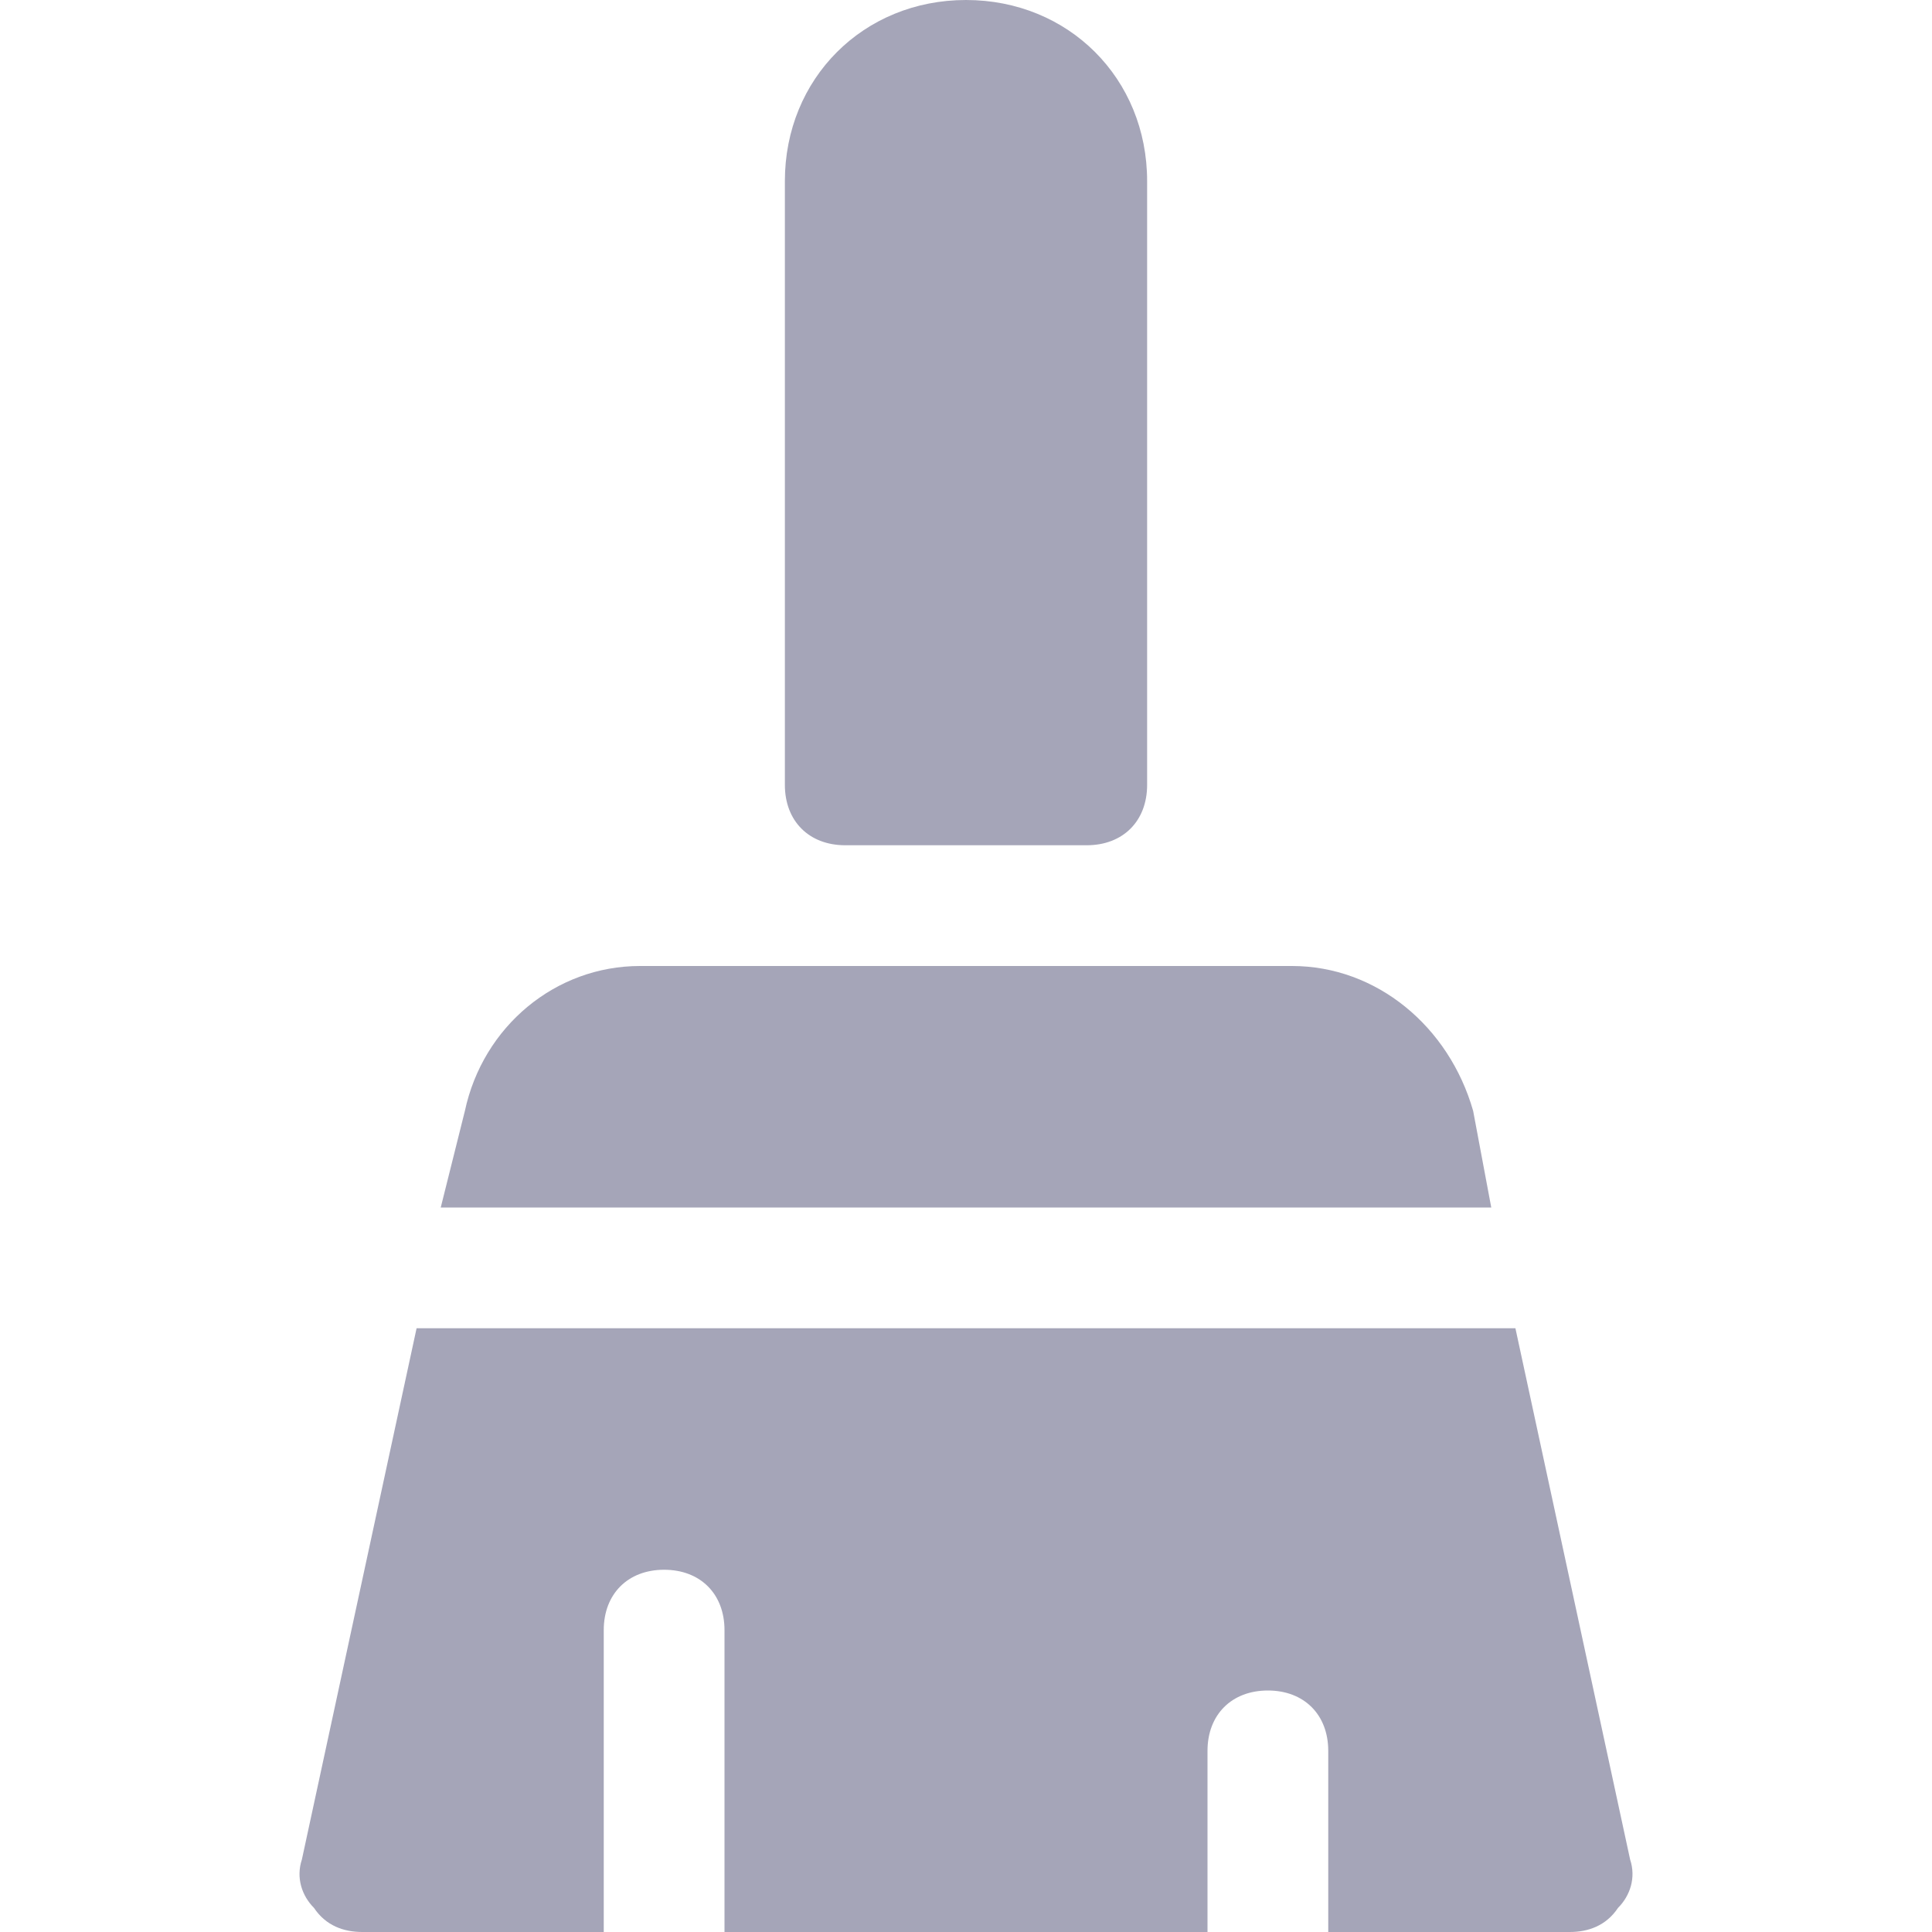
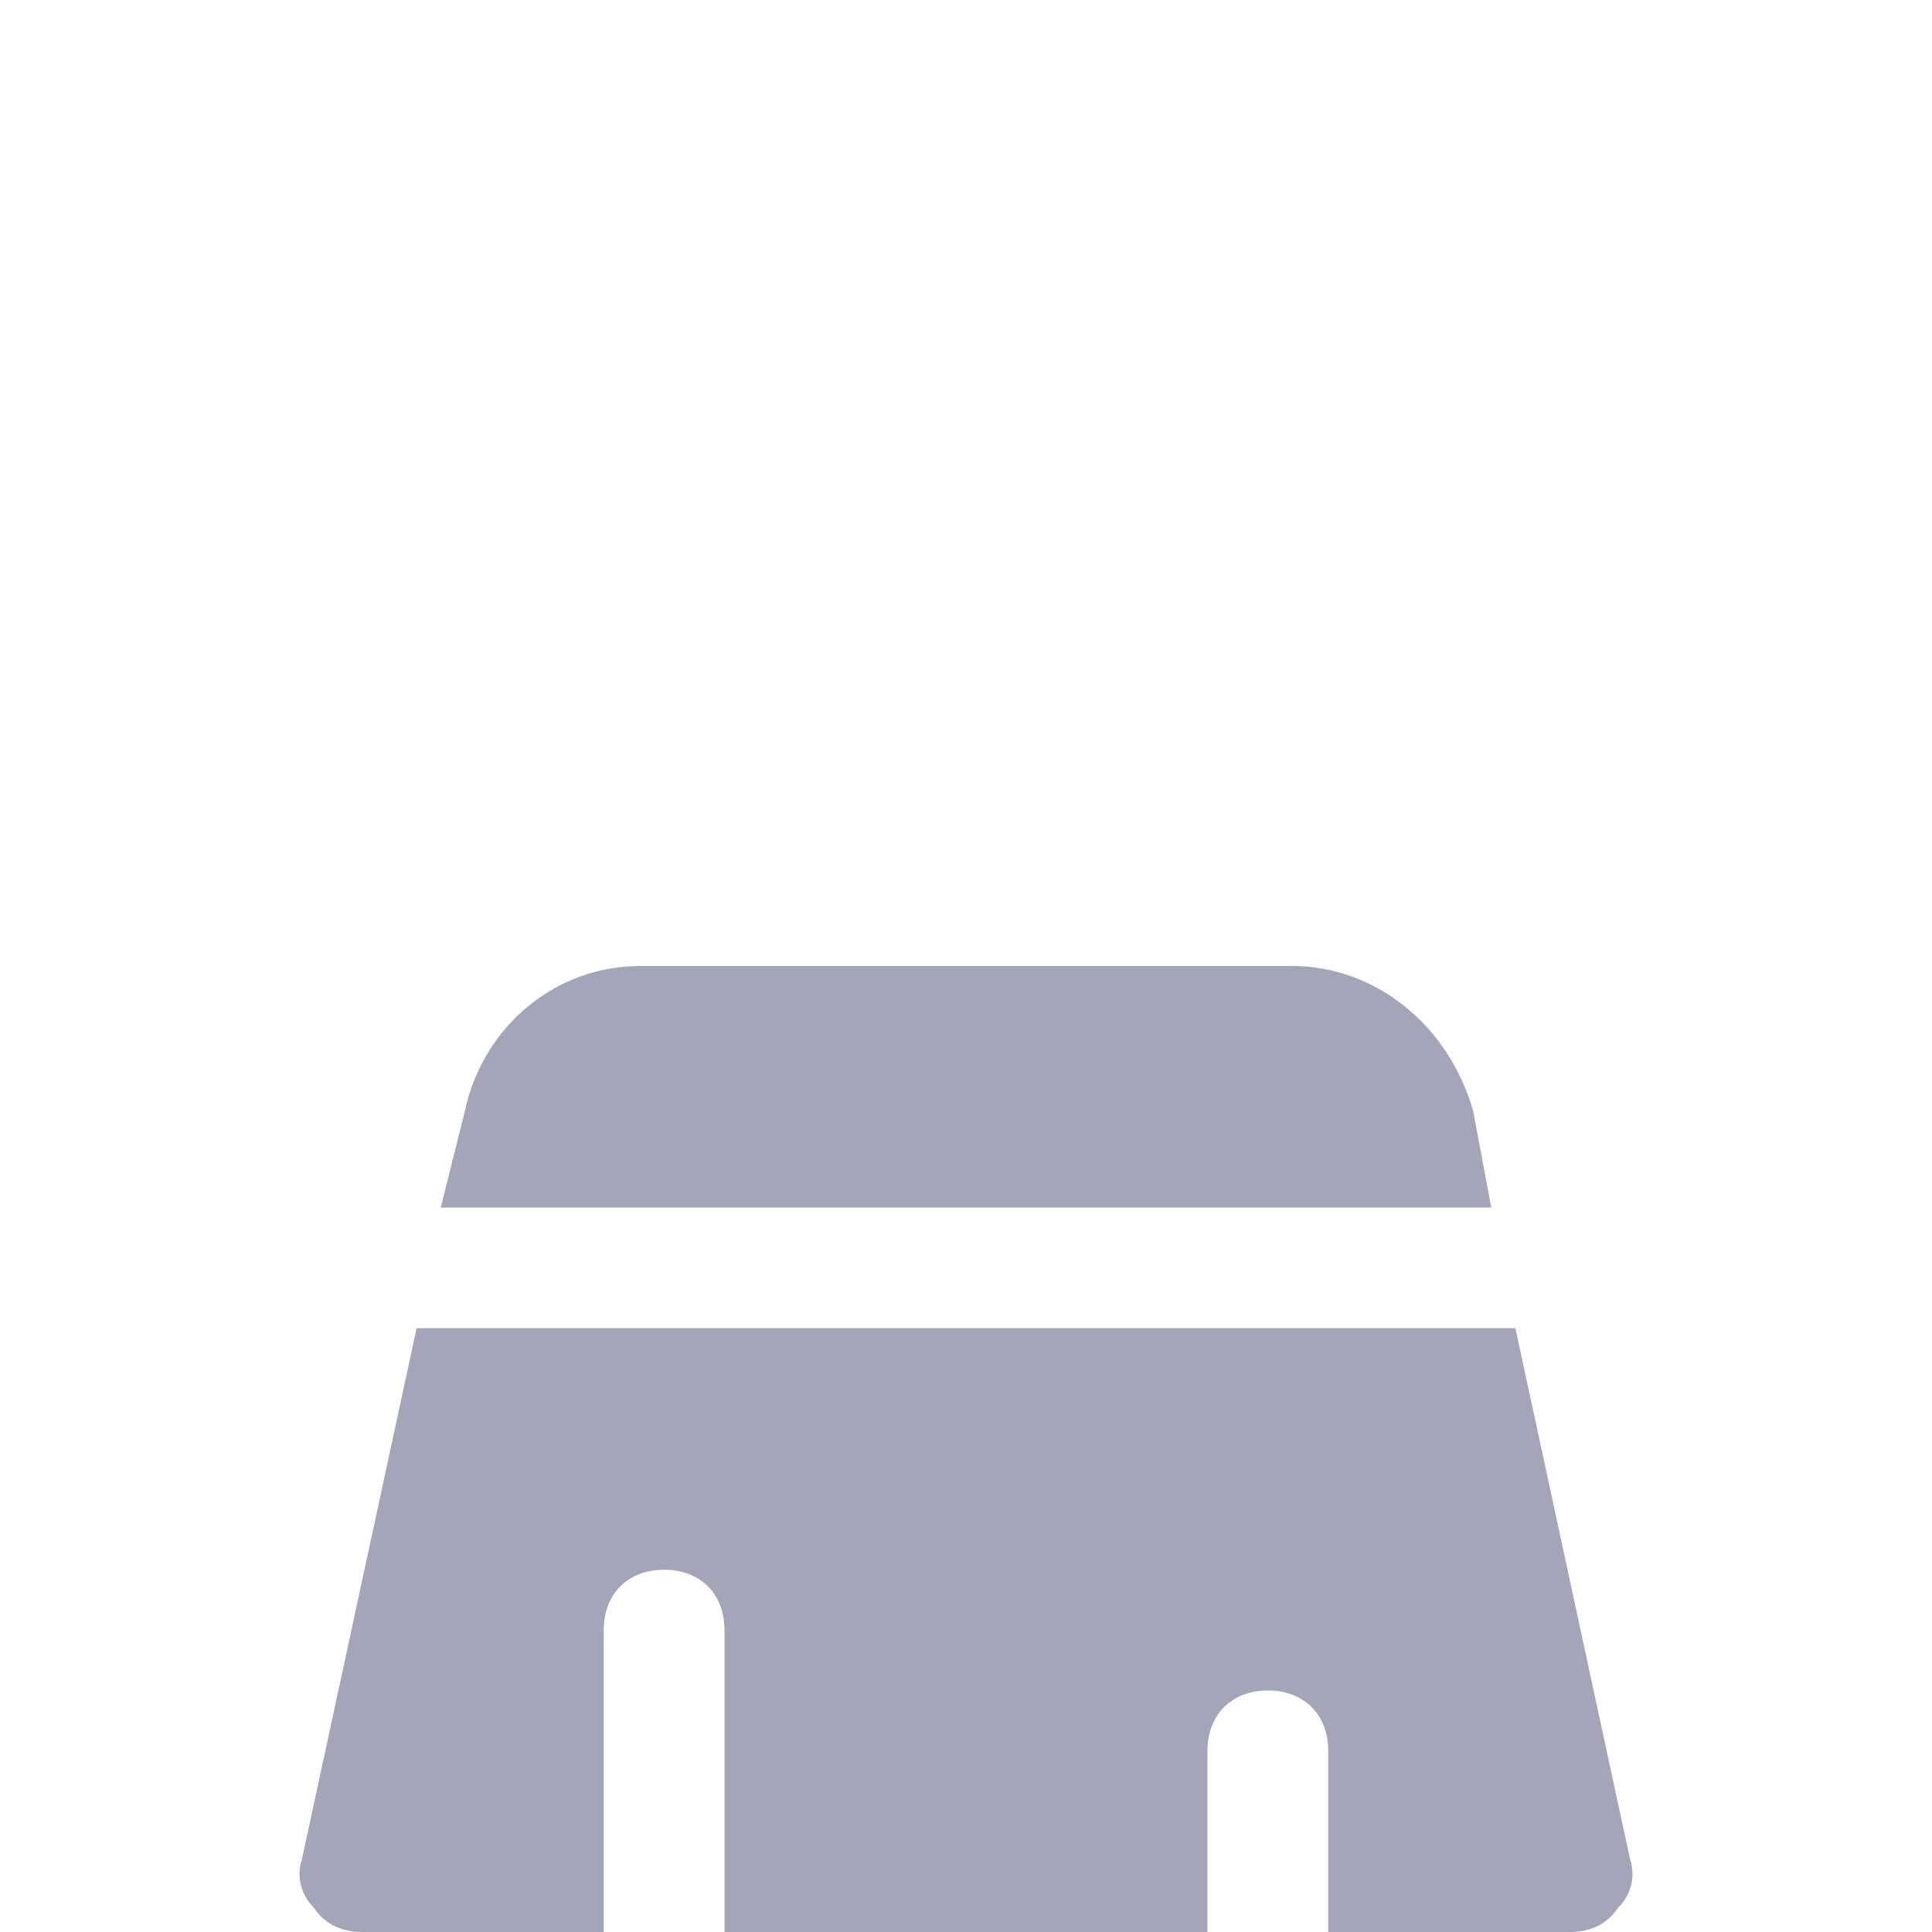
<svg xmlns="http://www.w3.org/2000/svg" width="24" height="24" viewBox="0 0 24 24" fill="none">
-   <path d="M13.5 10.5H10.5C10.05 10.5 9.75 10.2 9.75 9.75V2.25C9.75 0.975 10.725 0 12 0C13.275 0 14.25 0.975 14.25 2.25V9.75C14.25 10.2 13.95 10.5 13.5 10.5Z" fill="#A5A5B8" />
  <path d="M18.525 15L18.3 13.8C18 12.75 17.1 12 16.05 12H7.95C6.9 12 6 12.75 5.775 13.8L5.475 15H18.525Z" fill="#A5A5B8" />
  <path d="M5.175 16.5L3.75 23.1C3.675 23.325 3.75 23.55 3.9 23.7C4.05 23.925 4.275 24 4.5 24H7.5V20.25C7.5 19.8 7.8 19.5 8.25 19.5C8.7 19.5 9 19.8 9 20.25V24H15V21.75C15 21.3 15.3 21 15.75 21C16.2 21 16.5 21.3 16.5 21.75V24H19.5C19.725 24 19.95 23.925 20.1 23.7C20.25 23.55 20.325 23.325 20.25 23.1L18.825 16.5H5.175Z" fill="#A5A5B8" />
</svg>